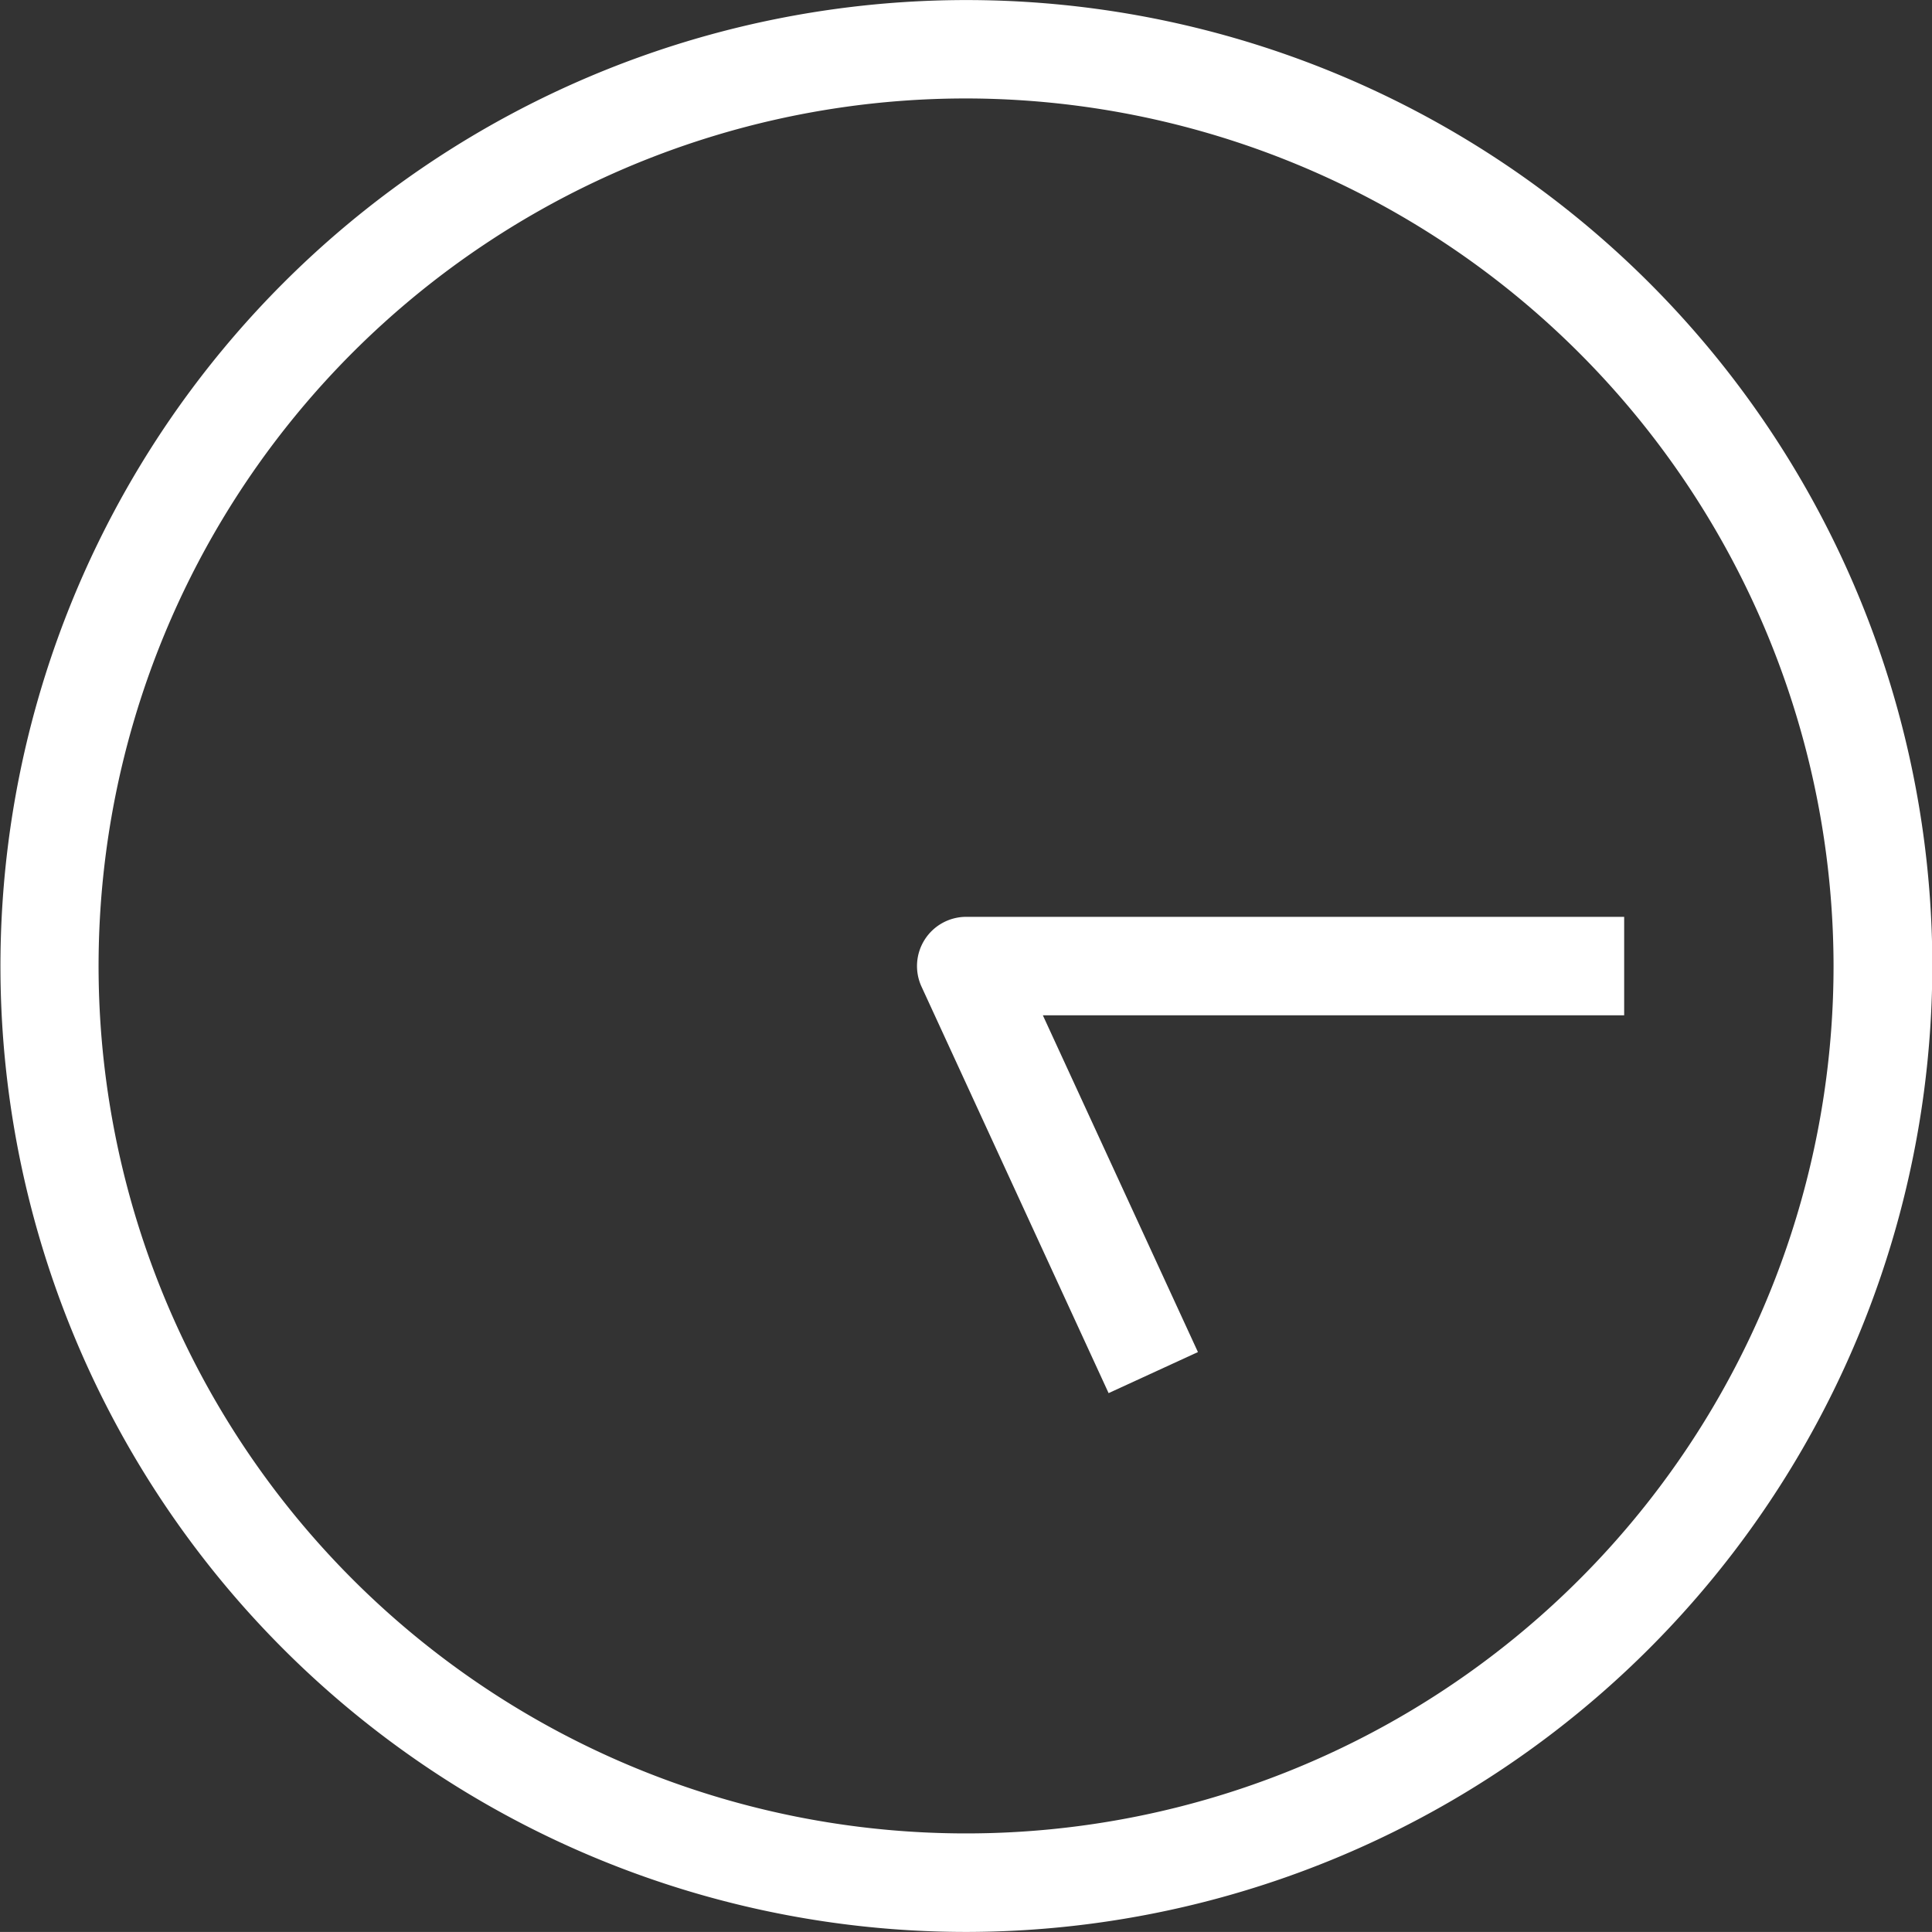
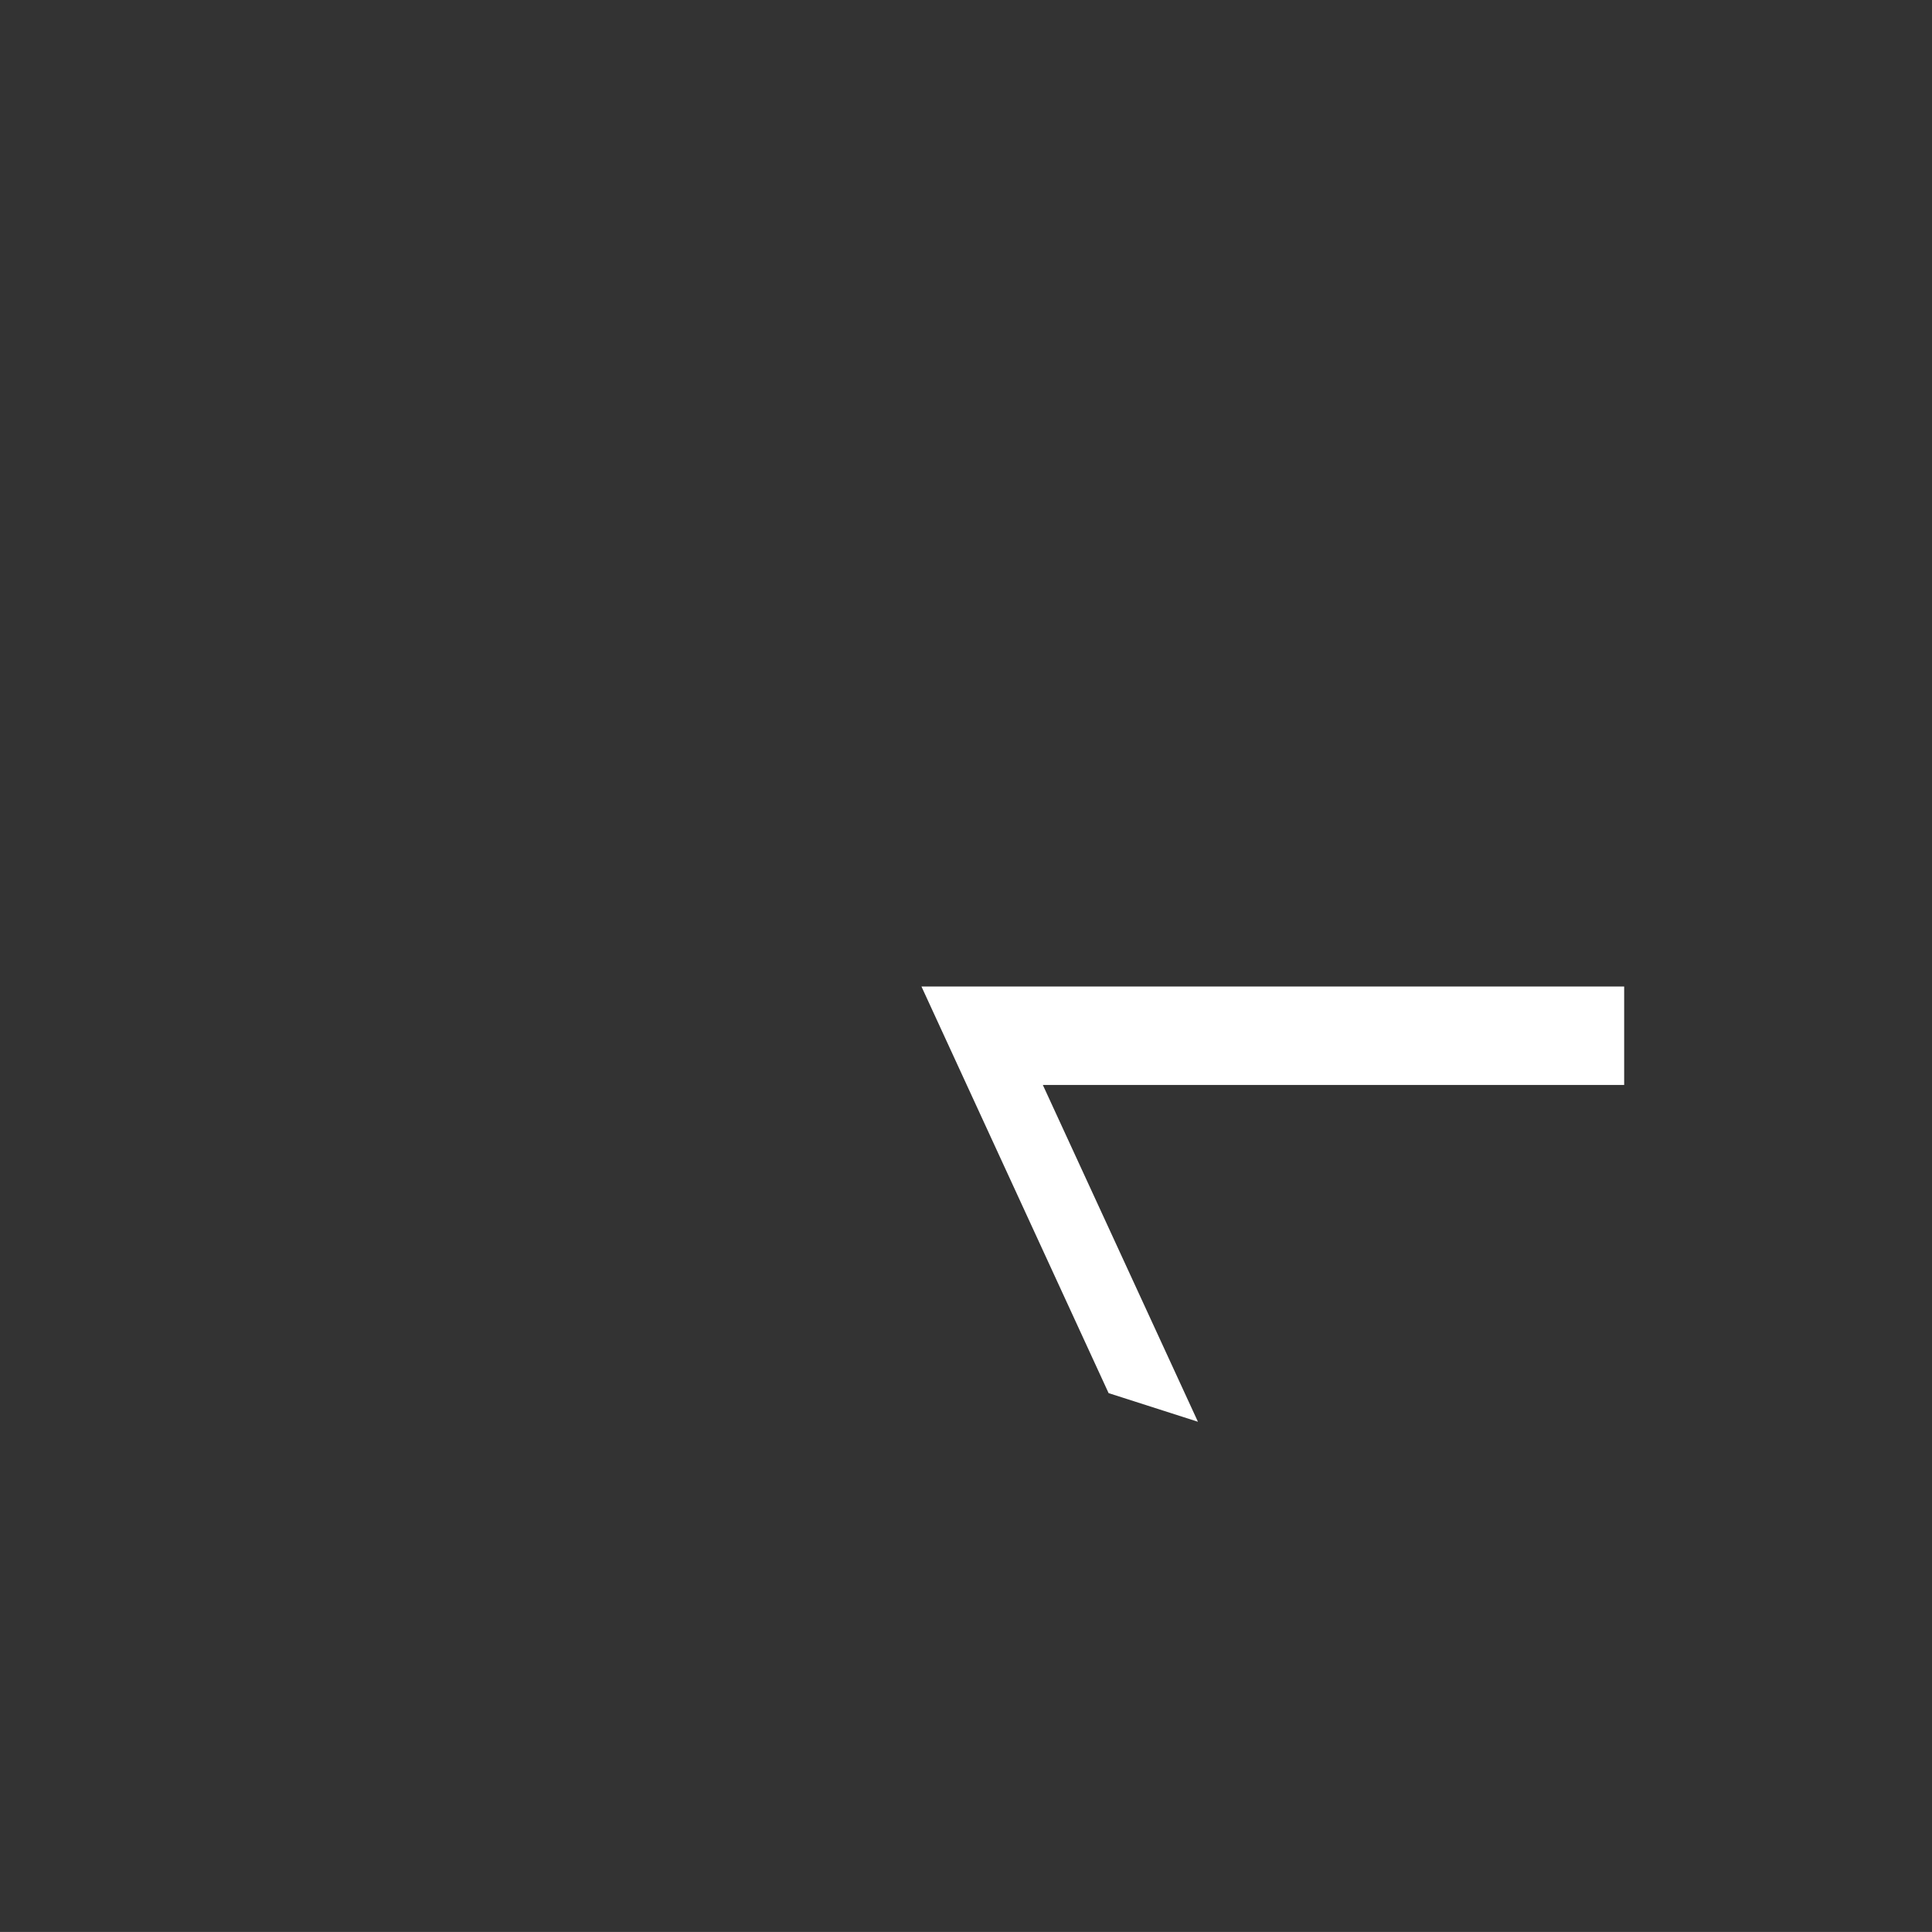
<svg xmlns="http://www.w3.org/2000/svg" width="30.496" height="30.495" viewBox="0 0 30.496 30.495">
  <rect x="0" y="0" width="30.496" height="30.495" fill="#333333" stroke="none" />
  <g transform="translate(-451.322 -2845.049)">
-     <path d="M15.247,30.495A15.247,15.247,0,1,1,30.5,15.248,15.265,15.265,0,0,1,15.247,30.495m0-28.941A13.693,13.693,0,1,0,28.941,15.248,13.711,13.711,0,0,0,15.247,1.554" transform="translate(451.323 2845.049)" fill="#fff" />
-     <path d="M12.338,16.831,9.384,10.413a.777.777,0,0,1,.706-1.1H20.476v1.554H11.3l2.448,5.316Z" transform="translate(456.483 2850.208)" fill="#fff" />
+     <path d="M12.338,16.831,9.384,10.413H20.476v1.554H11.3l2.448,5.316Z" transform="translate(456.483 2850.208)" fill="#fff" />
  </g>
</svg>